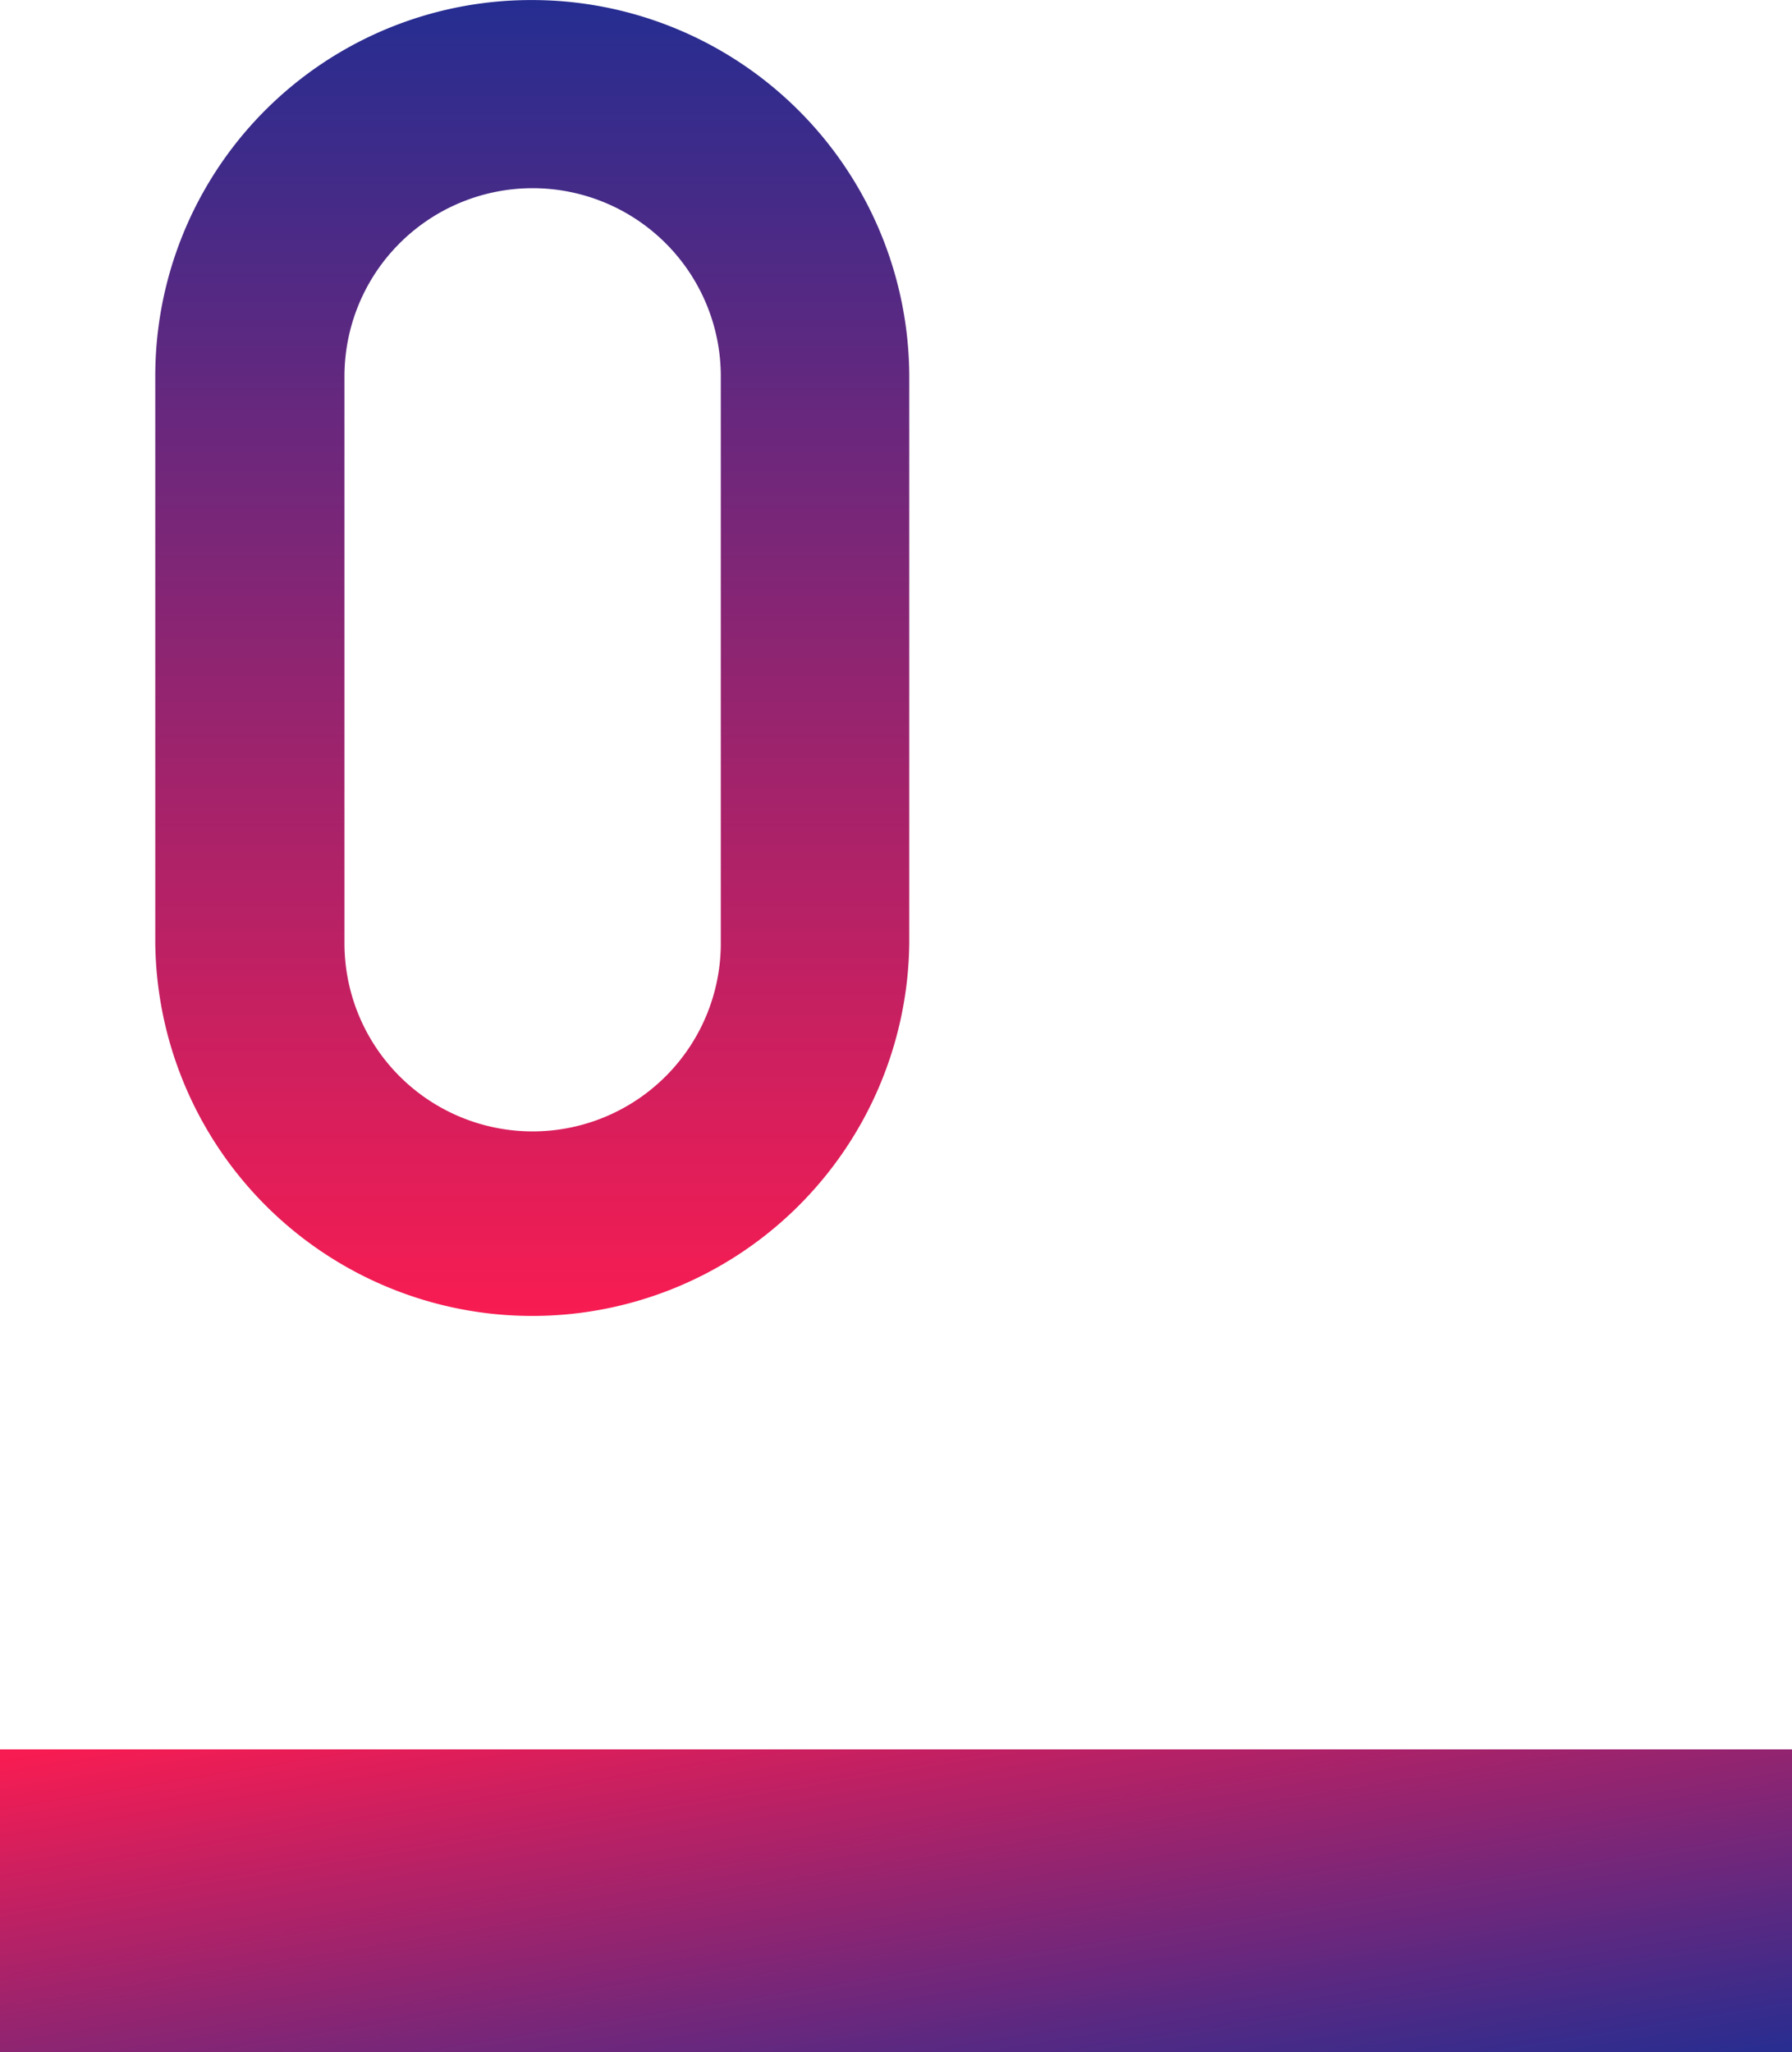
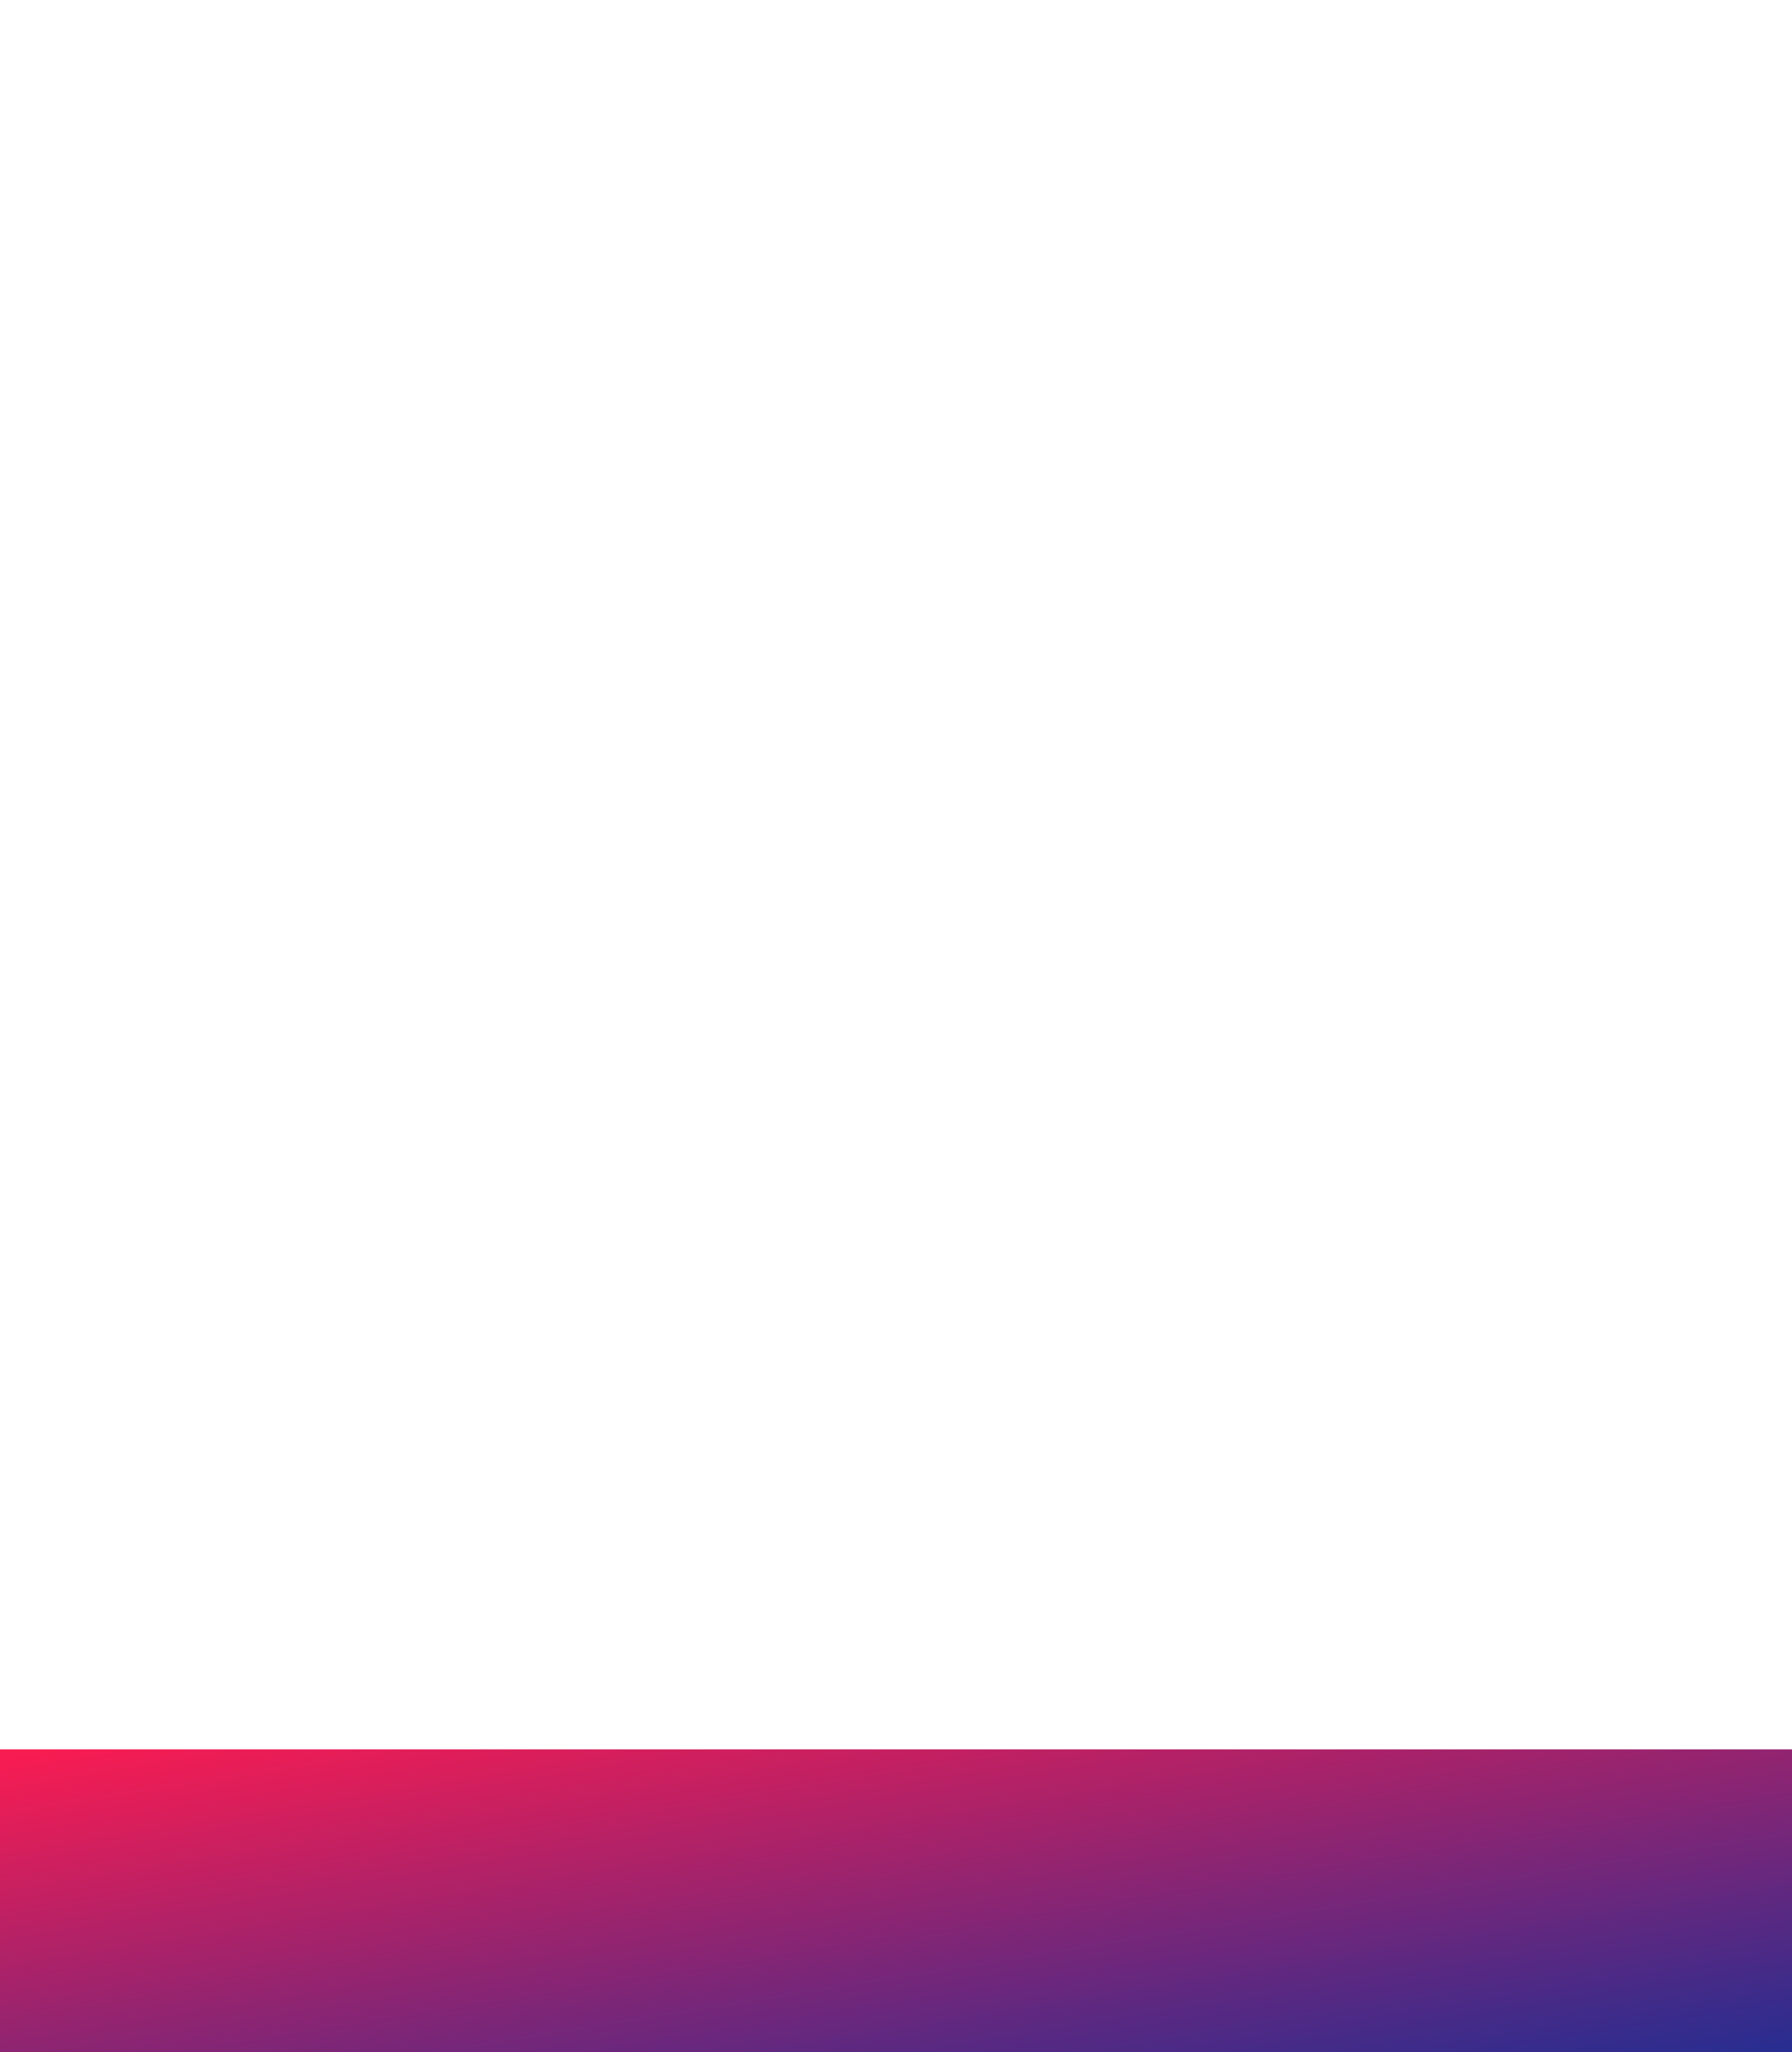
<svg xmlns="http://www.w3.org/2000/svg" xmlns:xlink="http://www.w3.org/1999/xlink" width="36.665" height="41.996" viewBox="0 0 36.665 41.996">
  <defs>
    <linearGradient id="a" x1="1" y1="1" x2="0.037" gradientUnits="objectBoundingBox">
      <stop offset="0" stop-color="#262d91" />
      <stop offset="1" stop-color="#f71c52" />
    </linearGradient>
    <linearGradient id="b" x1="0.5" y1="0" x2="0.5" y2="1" xlink:href="#a" />
  </defs>
  <rect width="36.665" height="6.199" transform="translate(0 35.796)" fill="url(#a)" />
-   <path d="M4.8,19.293V7.7a3.848,3.848,0,0,1,7.7,0v11.6a3.848,3.848,0,0,1-7.7,0M8.629,0a7.69,7.69,0,0,0-7.7,7.7v11.6a7.714,7.714,0,0,0,15.427,0V7.7A7.721,7.721,0,0,0,8.629,0Z" transform="translate(2.248 0.001)" fill="url(#b)" />
-   <path d="M7.442,0V3.866h2.9v23.12h3.867V0Z" transform="translate(17.936 0.002)" fill="url(#b)" />
</svg>